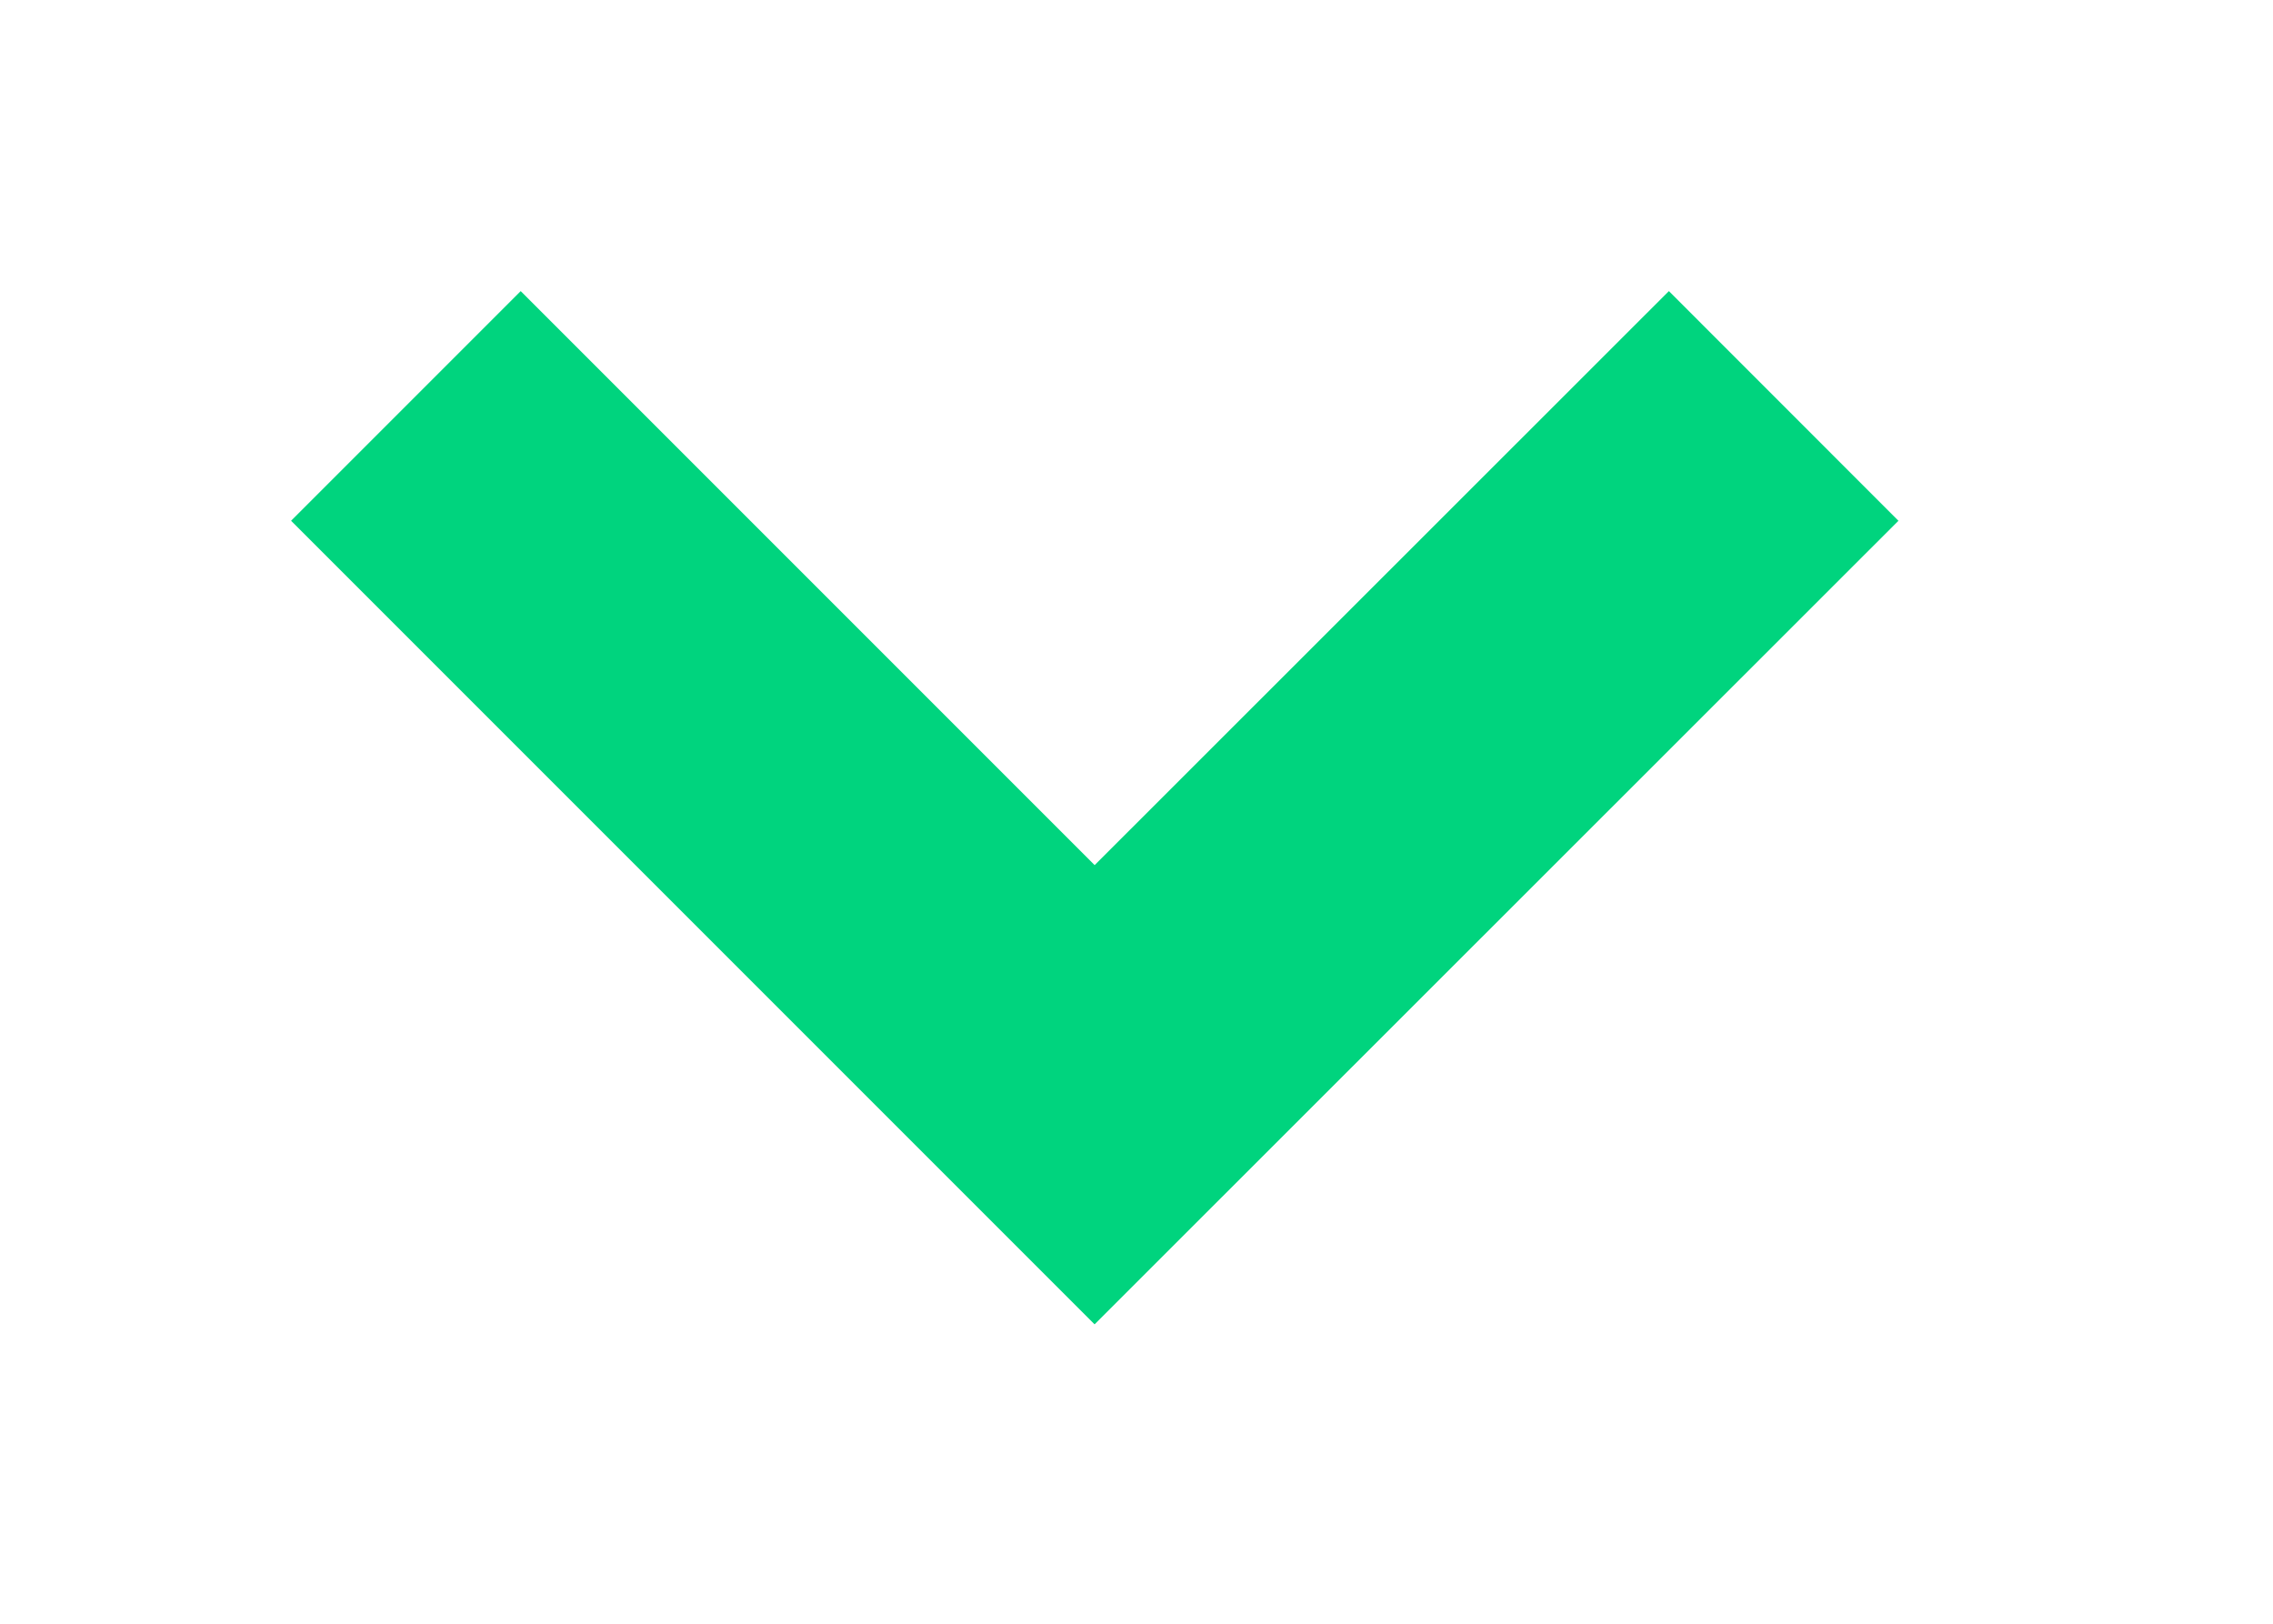
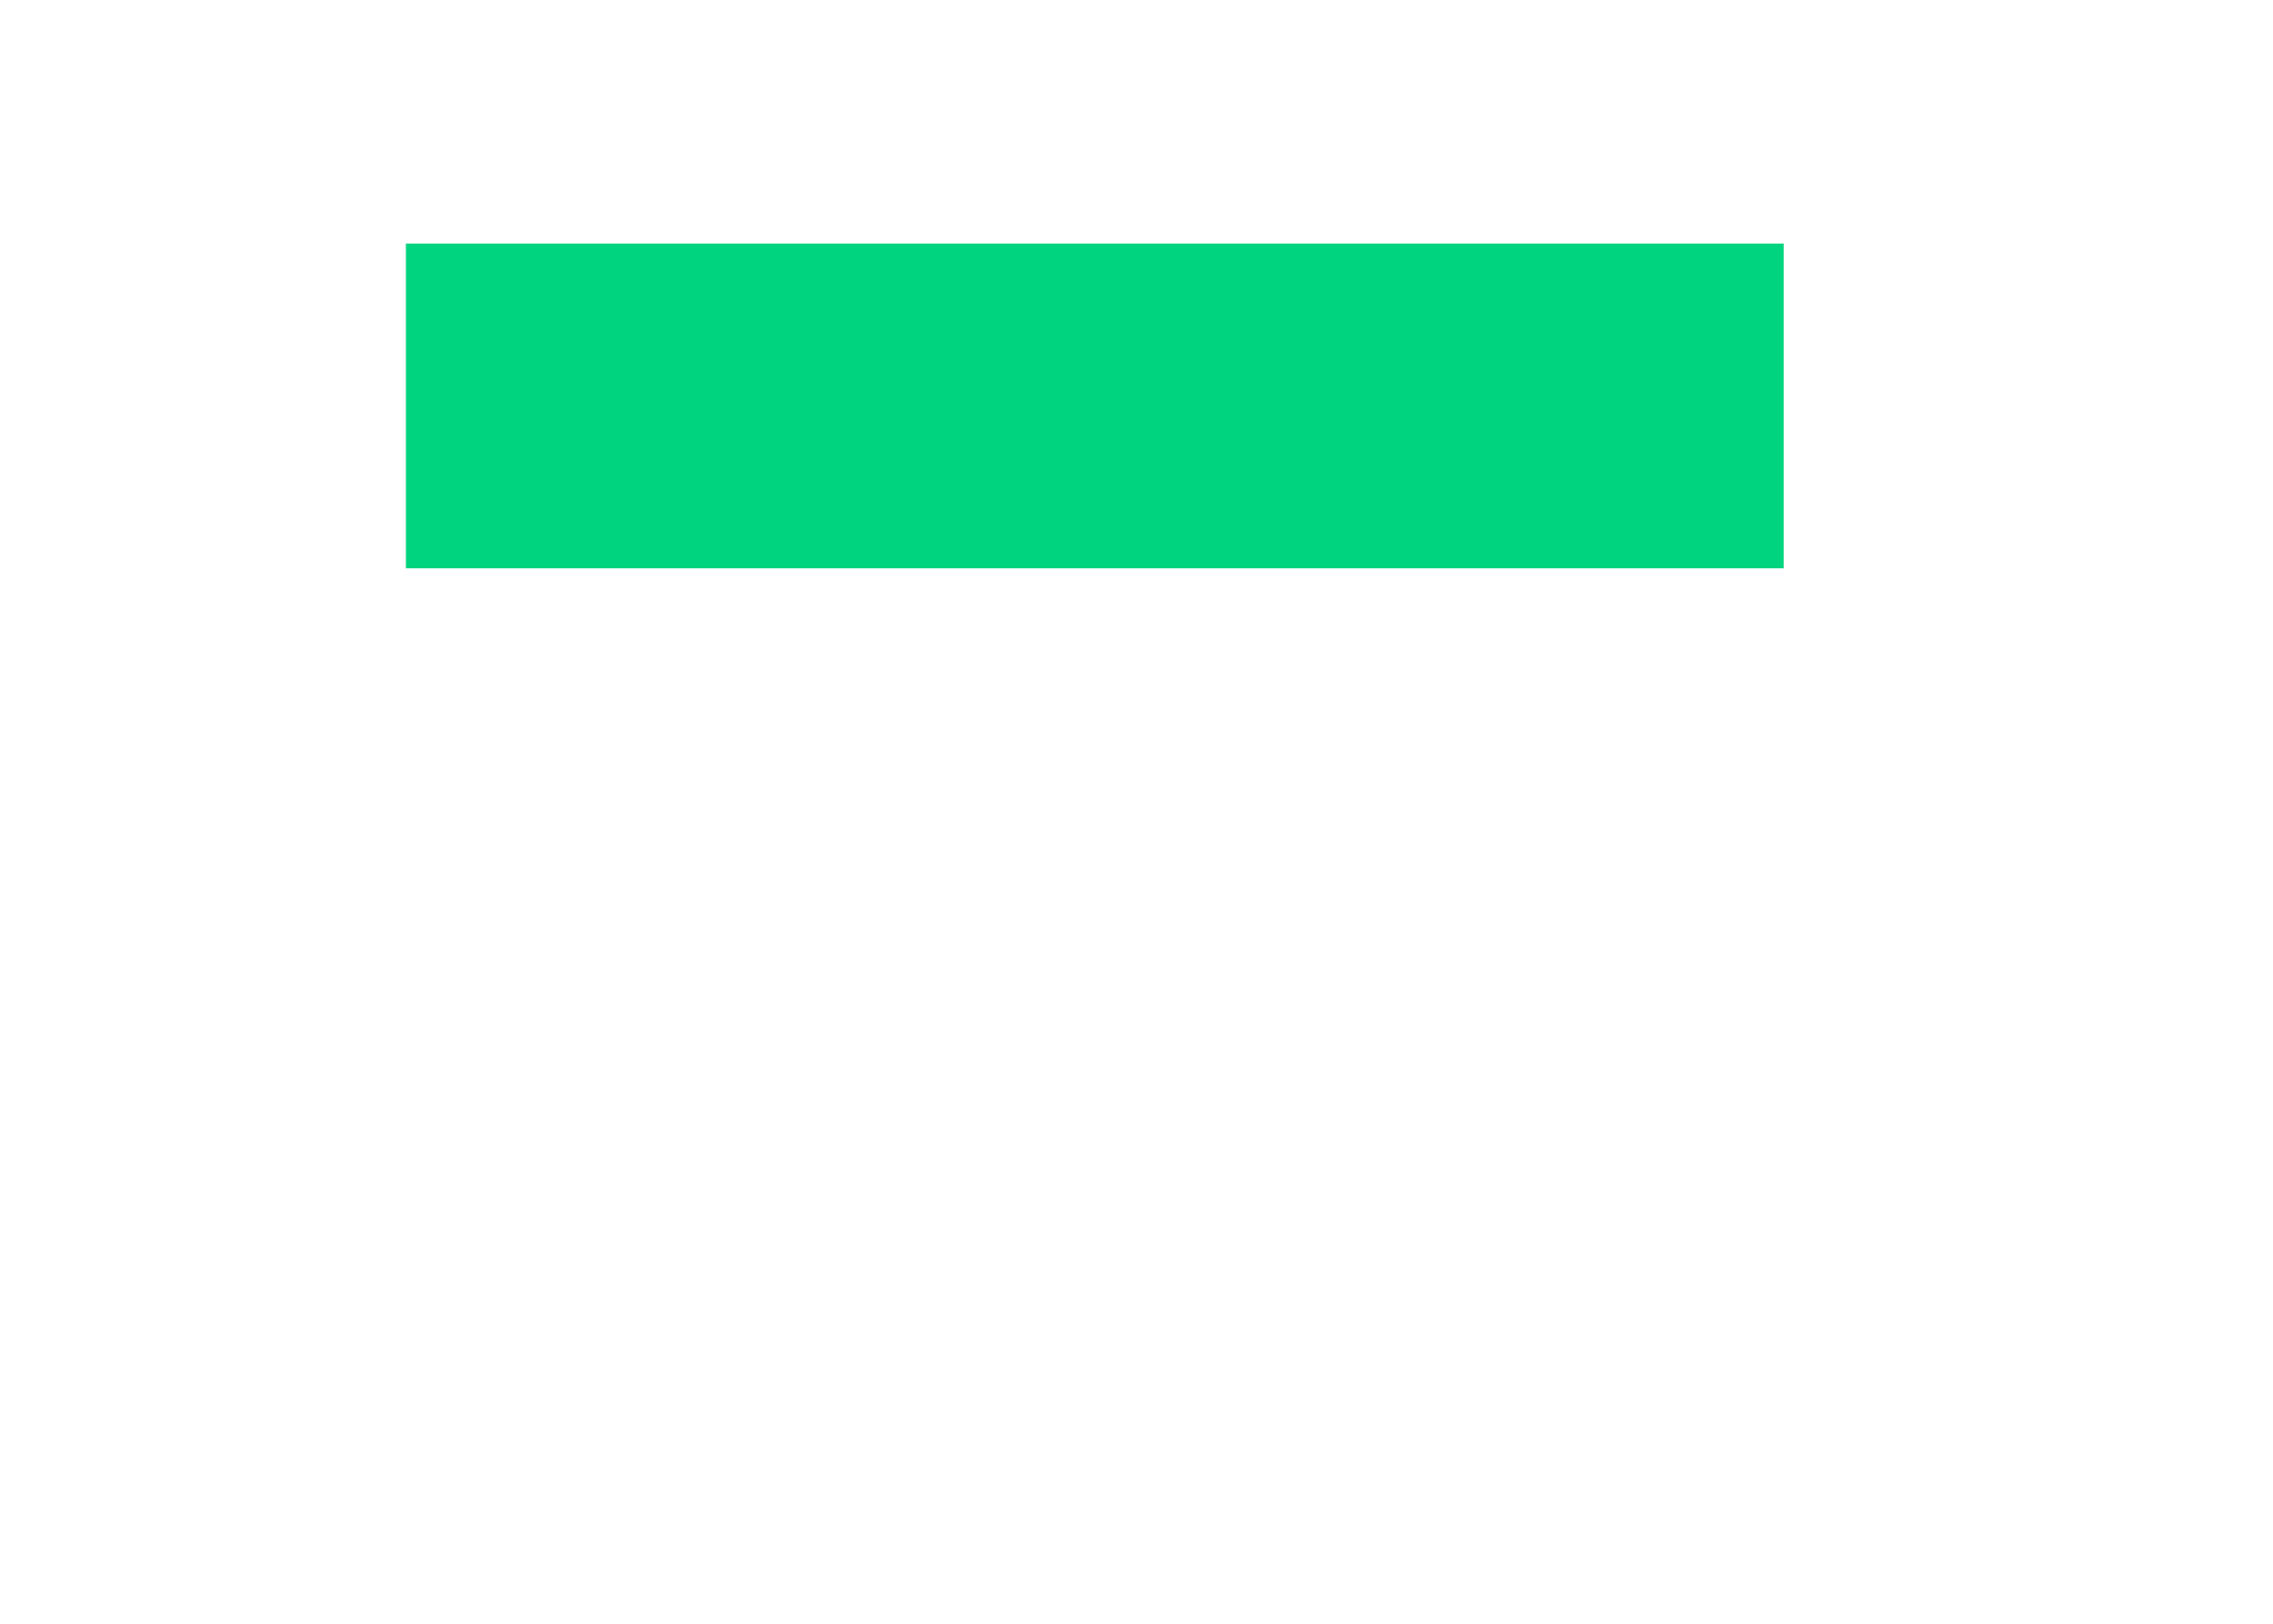
<svg xmlns="http://www.w3.org/2000/svg" width="7" height="5" viewBox="0 0 7 5" fill="none">
-   <path d="M1.25 1.25L3.371 3.371L5.493 1.25" stroke="#00D47E" strokeWidth="1.5" strokeLinecap="round" />
+   <path d="M1.25 1.25L5.493 1.25" stroke="#00D47E" strokeWidth="1.5" strokeLinecap="round" />
</svg>